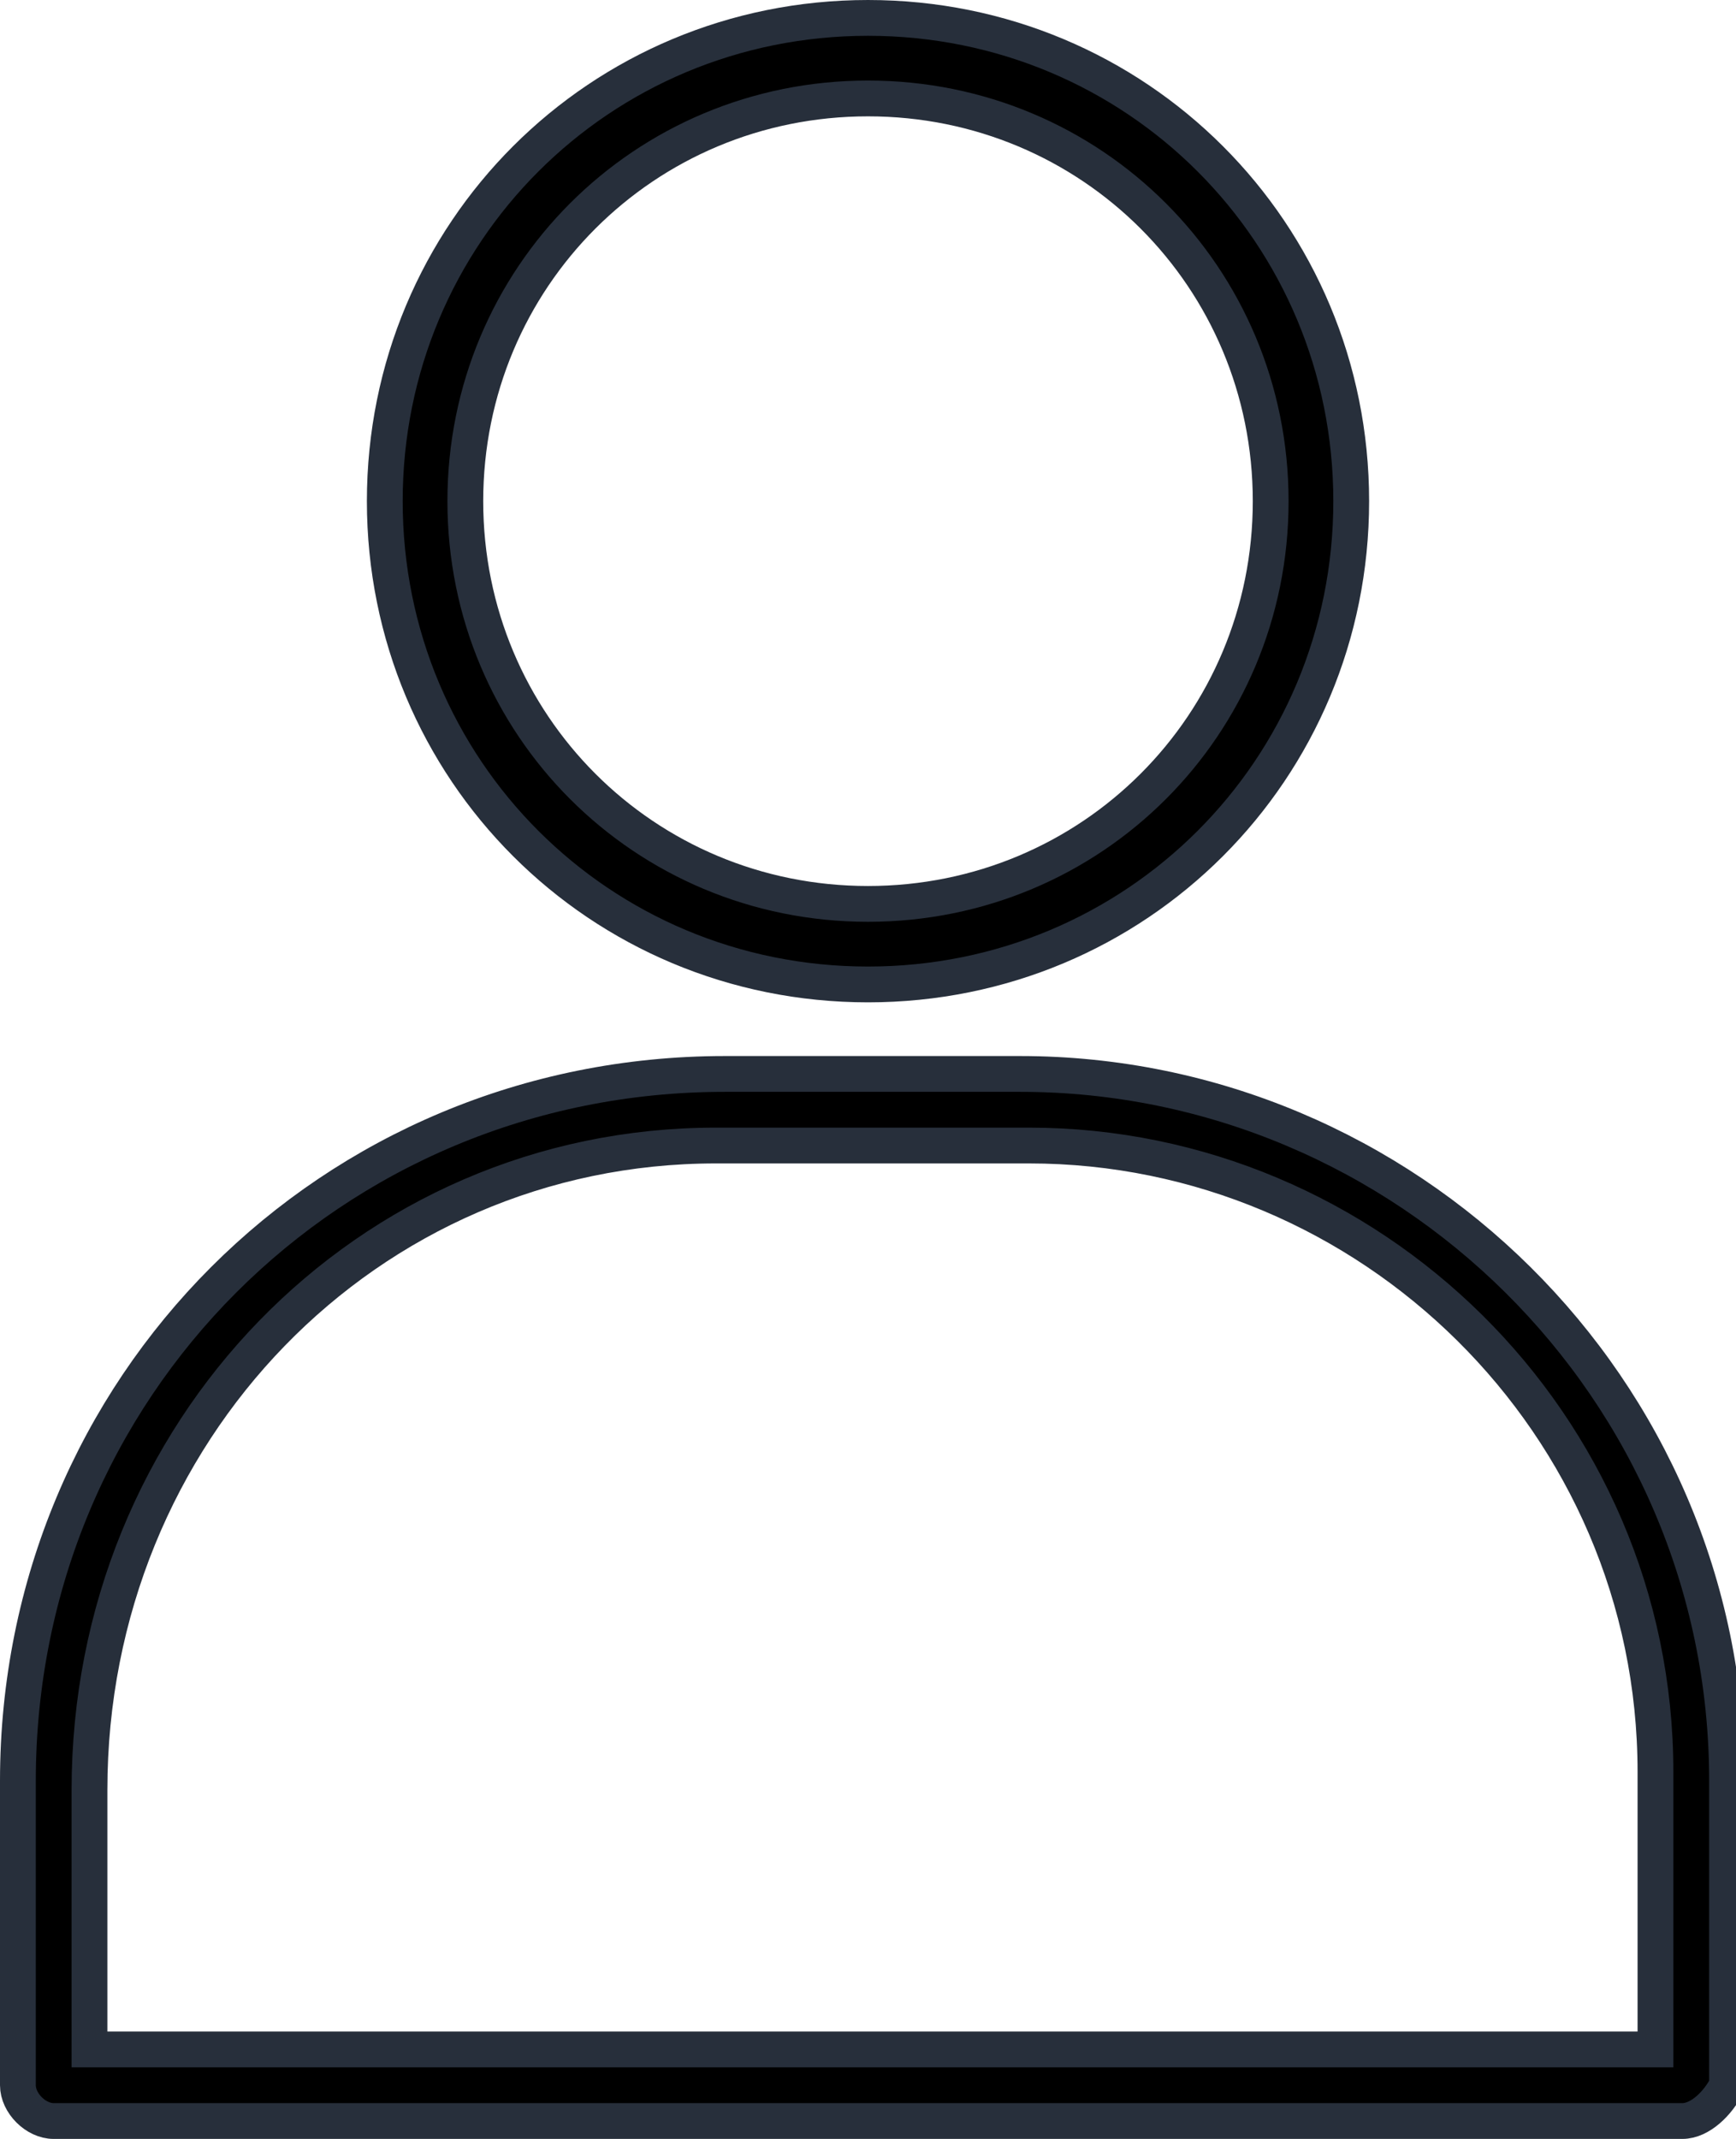
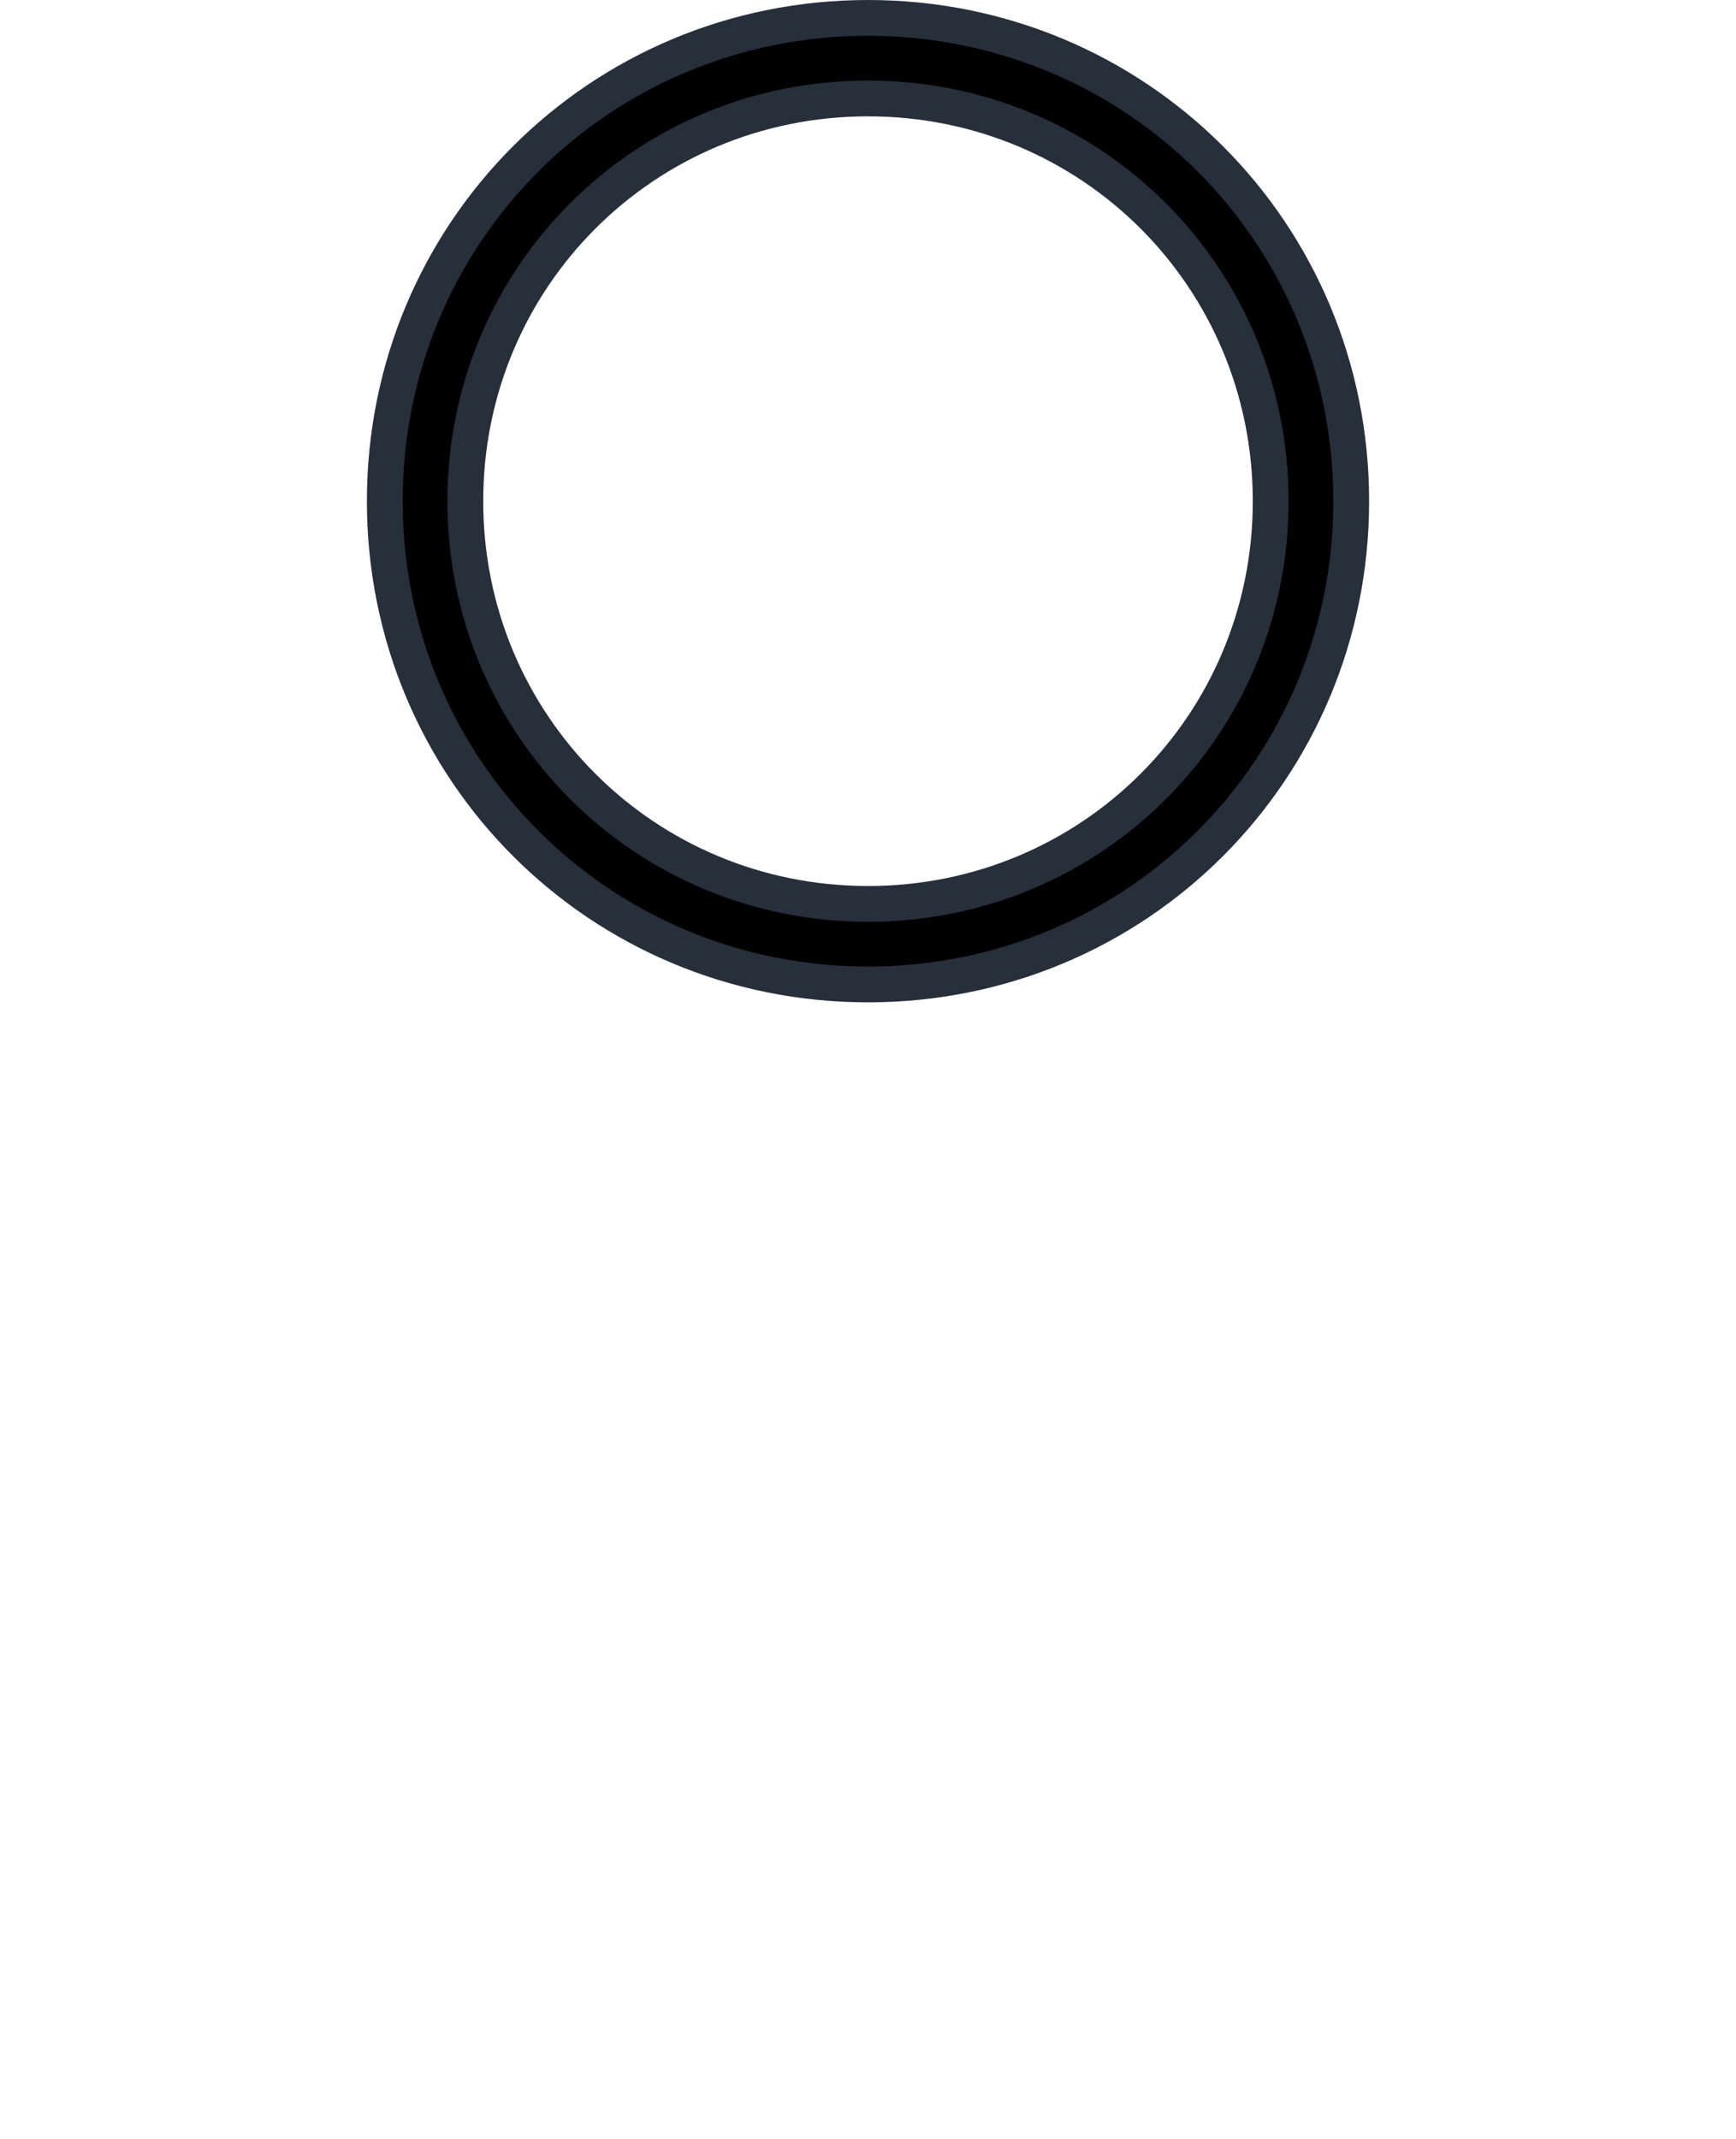
<svg xmlns="http://www.w3.org/2000/svg" version="1.1" id="Layer_1" x="0px" y="0px" viewBox="0 0 19.4 23.9" style="enable-background:new 0 0 19.4 23.9;" xml:space="preserve">
  <style type="text/css">
	.st0{stroke:#272F3B;stroke-width:0.4;}
</style>
-   <path id="Path_22" class="st0" d="M18.8,23.7H0.6c-0.2,0-0.4-0.2-0.4-0.4c0,0,0,0,0,0v-3.4c0-4.4,3.5-7.9,7.9-7.9c0,0,0,0,0,0h3.3  c4.3,0,7.9,3.5,7.9,7.9c0,0,0,0,0,0v3.4C19.2,23.5,19,23.7,18.8,23.7z M1,22.9h17.5v-3.1c0-3.9-3.2-7-7-7H8C4.1,12.8,1,16,1,20  L1,22.9z" />
  <path id="Path_23" class="st0" d="M9.7,11c-3,0-5.4-2.4-5.4-5.4s2.4-5.4,5.4-5.4c3,0,5.4,2.4,5.4,5.4C15.1,8.6,12.7,11,9.7,11z   M9.7,1.1c-2.5,0-4.5,2-4.5,4.5c0,2.5,2,4.5,4.5,4.5s4.5-2,4.5-4.5C14.2,3.1,12.2,1.1,9.7,1.1z" />
</svg>